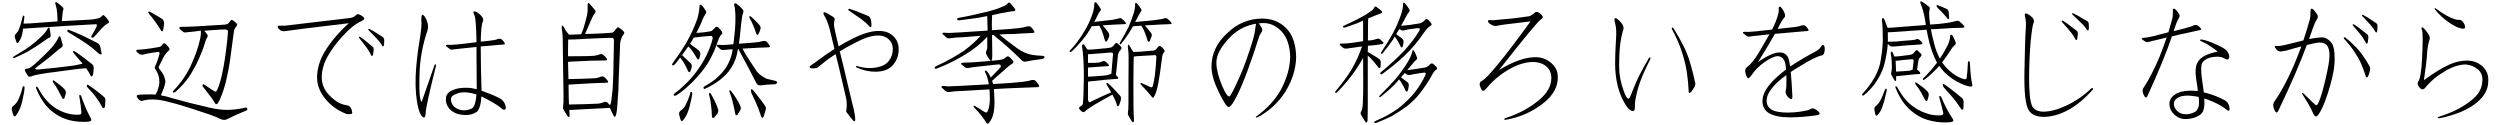
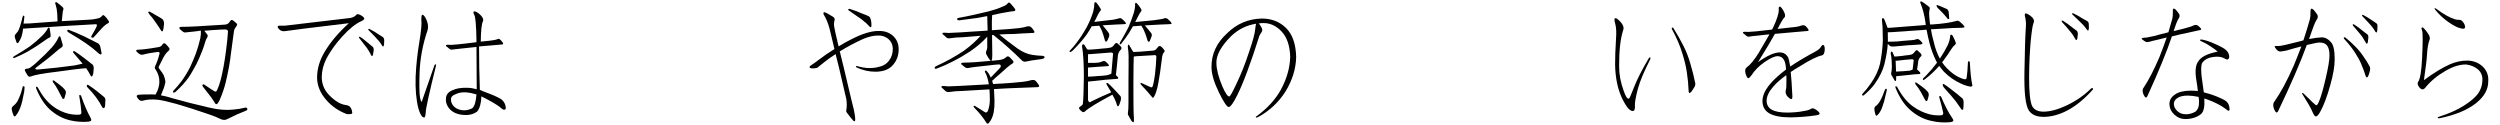
<svg xmlns="http://www.w3.org/2000/svg" enable-background="new 0 0 320 16" height="16" viewBox="0 0 320 16" width="320">
  <g enable-background="new">
    <path d="m3.148 11.205c-.011.365-.071.753-.182 1.162-.066.398-.15.753-.25 1.062-.177.564-.403 1.019-.68 1.361-.133.166-.238.149-.316-.05-.1-.232-.171-.471-.215-.714-.033-.177.021-.326.166-.448.266-.199.47-.438.613-.714.232-.465.41-.936.531-1.411.033-.11.062-.222.084-.332.011-.066.055-.094.133-.083.077 0 .115.056.115.166zm2.973-7.587c.033-.066.077-.1.133-.1.033 0 .066.039.1.116.066.332.11.647.133.946 0 .11-.051.188-.15.232-.11.033-.326.166-.646.398-.631.465-1.356.936-2.176 1.411-.509.276-1.078.548-1.709.813-.066.011-.111-.011-.133-.066-.012-.033.021-.083.1-.149.797-.465 1.477-.891 2.041-1.278.576-.432 1.096-.88 1.561-1.345.365-.365.615-.691.748-.979zm-1.66-.05c-.643.033-1.146.066-1.512.1-.011.199-.044.415-.1.647-.044.243-.121.476-.232.697-.1.166-.182.31-.248.432-.1.11-.188.094-.266-.05-.078-.21-.145-.409-.199-.598-.033-.177-.012-.31.066-.398.1-.1.204-.222.314-.365.1-.166.199-.409.299-.73.066-.232.139-.481.217-.747.011-.1.033-.21.066-.332.011-.044.033-.094.066-.149.066-.1.127-.105.182-.017v.166c-.011.133-.044.398-.1.797.498 0 1.029-.027 1.594-.083.908-.066 1.826-.133 2.756-.199-.011-.332-.021-.625-.033-.88 0-.1-.005-.177-.016-.232-.033-.365-.084-.653-.15-.863-.044-.133-.077-.249-.1-.349 0-.044.018-.089.051-.133.033-.033.1-.017.199.05.276.21.509.404.697.581.11.1.139.222.082.365-.011.033-.027.077-.049.133 0 .077-.012.177-.033.299-.033.299-.066.631-.1.996 1.14-.066 2.285-.127 3.436-.183.398-.011.792-.066 1.18-.166.199-.033.376-.139.531-.315.077-.133.177-.144.299-.033.199.166.376.382.531.647.1.144.082.249-.051.315-.266.133-.553.371-.863.714-.332.365-.631.697-.896.996-.1.133-.21.177-.332.133-.1-.066-.094-.172.018-.315.266-.432.47-.808.613-1.129.033-.1.033-.177 0-.232-.033-.045-.1-.056-.199-.033-2.49.133-5.063.288-7.719.465zm5.129 4.798c.344-.066.67-.139.98-.216-.066-.1-.139-.188-.217-.266-.299-.365-.619-.741-.963-1.129l-.033-.1c-.011-.077.028-.116.117-.116.033 0 .055.006.066.017.266.166.531.349.797.548.232.166.48.354.746.564.299.232.554.432.764.598.1.11.15.266.15.465 0 .133-.018.332-.051.598-.011.133-.044.249-.1.349-.077.166-.171.149-.281-.05-.166-.332-.344-.631-.531-.896-.631.033-1.921.188-3.869.465-1.693.199-2.771.398-3.236.598-.166.044-.283.017-.35-.083-.199-.299-.326-.515-.381-.647-.066-.133-.006-.222.182-.266.232-.011.421-.077.564-.199.244-.166.498-.376.764-.631.775-.697 1.417-1.328 1.926-1.893.398-.465.676-.88.83-1.245.033-.11.089-.177.166-.199.045 0 .084.044.117.133.066.199.16.521.281.963.033.133-.021.249-.166.349-.177.11-.432.31-.764.598-.476.432-1.316 1.102-2.523 2.009-.044.033-.061.077-.049.133.044.066.144.094.299.083 1.561-.133 3.148-.31 4.764-.531zm-4.963 2.938c-.033-.1-.028-.172.016-.216.066 0 .133.039.199.116.564 1.062 1.207 1.859 1.926 2.391.609.465 1.279.786 2.01.963.476.11.935.149 1.377.116.078 0 .145-.027.199-.083.045-.033.066-.105.066-.216-.033-.498-.121-1.173-.266-2.025-.033-.1-.011-.166.066-.199.066 0 .122.044.166.133.41 1.162.792 2.053 1.146 2.673.133.232.177.388.133.465-.033.066-.139.116-.316.149-.797.066-1.561.017-2.291-.149-.974-.21-1.875-.687-2.705-1.428-.697-.664-1.273-1.561-1.727-2.689zm2.273-.996c.232.166.493.359.781.581.266.21.47.404.613.581.111.133.155.288.133.465-.066.232-.127.442-.182.631-.012.044-.056.077-.133.1-.033 0-.072-.022-.117-.066-.011-.033-.038-.083-.082-.149-.166-.332-.332-.647-.498-.946-.178-.343-.383-.664-.615-.963-.011-.033-.027-.072-.049-.116-.012-.066-.006-.11.016-.133.033-.011.078-.006.133.017zm1.893-6.491c.543.199 1.174.465 1.893.797l1.793.896c.178.077.299.243.365.498.033.199.084.448.15.747.033.21-.051.266-.25.166-.077-.044-.21-.155-.398-.332-.332-.299-.779-.647-1.344-1.046-.531-.365-1.229-.803-2.092-1.312-.1-.044-.188-.11-.266-.199-.045-.044-.051-.105-.018-.183.033-.044.089-.056.166-.033zm2.557 7.089c.398.266.753.521 1.062.764.398.31.703.559.914.747.11.11.166.238.166.382 0 .177-.012.371-.033.581 0 .177-.022.299-.066.365-.066.144-.172.133-.316-.033-.199-.398-.465-.824-.797-1.278-.299-.398-.652-.808-1.062-1.229-.066-.066-.104-.127-.115-.183 0-.077.021-.133.066-.166.044-.011.105.006.182.05z" />
    <path d="m20.298 6.026c.232-.033.398-.144.498-.332.1-.177.232-.205.398-.083.166.166.32.343.465.531.077.133.049.255-.084.365-.31.243-.603.675-.879 1.295-.1.199-.217.426-.35.681-.066.1-.049.21.051.332.276.343.465.62.564.83.11.276.182.542.215.797-.033.232-.1.504-.199.813-.1.232-.227.548-.381.946.409.066.891.188 1.443.365 1.439.409 3.027.813 4.766 1.212 1.129.266 2.146.349 3.055.249.542-.044 1.045-.127 1.51-.249.133-.033.228.006.283.116.033.11-.006.193-.117.249-.774.299-1.576.658-2.406 1.079-.277.177-.598.172-.963-.017-.332-.166-.753-.338-1.262-.515-1.627-.564-3.077-1.029-4.35-1.395-1.074-.299-1.865-.476-2.375-.531-.741-.066-1.344-.033-1.809.1-.199.077-.383.056-.549-.066-.166-.166-.271-.31-.314-.432-.033-.11.027-.188.182-.232.244-.033.803-.05 1.678-.05.144 0 .326.006.547.017l.232-.465c.178-.465.261-.863.25-1.195.011-.509-.145-1.019-.465-1.527-.111-.11-.145-.238-.1-.382.232-.476.42-1.002.564-1.577.077-.199.021-.305-.166-.315-.797.1-1.434.216-1.91.349-.144.033-.281.022-.414-.033-.199-.133-.344-.255-.432-.365-.045-.066-.056-.116-.033-.149.033-.044.104-.072.215-.083.498 0 1.379-.11 2.641-.332zm-1.047-4.482c.199.1.394.21.582.332.365.199.675.382.93.548.166.144.243.354.232.631-.033.432-.078.714-.133.847-.045.133-.117.149-.217.05-.011-.033-.055-.105-.133-.216-.166-.266-.343-.531-.531-.797-.144-.21-.326-.459-.547-.747-.166-.166-.305-.338-.416-.515-.066-.1-.049-.166.051-.199.044 0.0.104.022.182.066zm9.68 4.947c.133-1.029.215-1.832.248-2.407.033-.166-.061-.271-.281-.315-.133 0-.332.006-.598.017-.676.033-1.39.083-2.143.149.166.199.305.382.416.548.033.077.021.172-.033.282-.1.133-.194.343-.283.631-.177.631-.432 1.317-.764 2.059-.199.476-.476 1.013-.83 1.61-.299.564-.702 1.135-1.211 1.71-.299.332-.631.664-.996.996-.045.033-.1.061-.166.083-.1.011-.15-.027-.15-.116 0-.033.022-.077.066-.133.377-.398.72-.803 1.029-1.212.41-.564.775-1.162 1.096-1.793.277-.598.521-1.173.73-1.727.244-.675.438-1.339.582-1.992.066-.332.088-.653.066-.963-.211.033-.443.066-.697.1-.432.033-.809.072-1.129.116-.166.044-.311.027-.432-.05-.178-.133-.321-.255-.432-.365-.045-.066-.066-.127-.066-.183.011-.044.077-.077.199-.1.598 0 1.289-.022 2.074-.066 1.162-.066 2.33-.139 3.504-.216.266-.011.459-.094.58-.249.066-.077.133-.166.199-.266s.178-.105.332-.017c.111.077.261.205.449.382.1.1.071.243-.084.432-.166.199-.26.438-.281.714-.133.963-.261 1.909-.383 2.839-.1.963-.32 2.164-.664 3.603-.177.708-.426 1.434-.746 2.175-.1.21-.194.371-.283.481-.066.066-.133.094-.199.083-.033 0-.077-.044-.133-.133-.243-.432-.746-1.118-1.51-2.059-.1-.11-.122-.21-.066-.299.044-.066.127-.061.248.017.631.432 1.062.714 1.295.847.033.011.078.017.133.017.066-.011.128-.083.184-.216.133-.266.276-.675.432-1.229.266-.996.498-2.258.697-3.785z" />
    <path d="m36.468 3.287 8.168-.963c.442-.033.769-.177.979-.432.066-.077.178-.094.332-.05.344.133.57.299.682.498.043.1-.078.222-.365.365-.73.31-1.556.974-2.475 1.992-.797.874-1.455 1.787-1.975 2.739-.41.797-.62 1.604-.631 2.424 0 .896.32 1.671.963 2.324.741.764 1.455 1.185 2.141 1.262.365.033.609.238.73.614.078.266.09.426.033.481-.077.066-.293.089-.646.066-1.062-.398-1.943-1.002-2.641-1.81-.764-.874-1.156-1.815-1.178-2.822 0-1.162.326-2.28.979-3.354.73-1.229 1.76-2.446 3.088-3.652-5.08.608-7.747.94-8.002.996-.376.077-.664.022-.863-.166-.144-.133-.227-.243-.248-.332 0-.11.066-.172.199-.183h.73zm9.611 1.428c.199.11.394.249.582.415.166.133.343.276.531.432.21.166.387.315.531.448.077.077.115.193.115.349 0 .1-.021.255-.066.465 0 .1-.021.188-.066.266-.066.133-.138.116-.215-.05-.111-.232-.238-.459-.383-.681-.1-.166-.254-.376-.465-.631-.199-.276-.42-.564-.664-.863-.011-.011-.021-.039-.033-.083 0-.066.033-.094.1-.083.012 0.0.023.006.033.017zm1.195-1.013c.199.1.404.21.615.332.166.1.354.222.564.365.232.133.426.255.58.365.078.077.128.193.15.349 0 .1-.006.255-.018.465 0 .11-.016.205-.049.282-.045.133-.117.122-.217-.033-.133-.232-.281-.442-.447-.631-.133-.144-.305-.332-.516-.564-.232-.243-.486-.504-.764-.78l-.033-.066c-.011-.066.018-.1.084-.1.011 0.0.027.006.049.017z" />
-     <path d="m53.933 2.573c-.012-.465.038-.691.148-.681.133.011.288.193.465.548.232.498.299.957.199 1.378-.642 1.859-.99 3.735-1.045 5.628-.045 1.561-.022 2.579.066 3.055.066.343.138.521.215.531.012 0 .549-1.544 1.611-4.632.033-.1.088-.155.166-.166.066 0 .082.061.049.183-.874 3.52-1.311 5.506-1.311 5.96-.033.432-.1.653-.199.664-.266 0-.51-.371-.73-1.112-.299-1.14-.421-2.523-.365-4.15.066-1.461.227-2.944.48-4.449.232-1.405.316-2.324.25-2.756zm7.703 8.965v.083c.133.033.287.089.465.166.841.299 1.51.592 2.008.88.311.21.51.509.598.896.066.266.039.421-.082.465-.111.044-.25 0-.416-.133-.266-.266-.879-.658-1.842-1.179-.266-.133-.516-.26-.748-.382-.033.907-.215 1.555-.547 1.942-.531.398-1.218.531-2.059.398-.676-.1-1.201-.388-1.578-.863-.299-.409-.414-.847-.348-1.312s.37-.791.912-.979c.432-.21 1.047-.305 1.844-.282.332 0 .725.061 1.178.183v-.033c0-1.693-.011-3.486-.033-5.379-.564.066-1.244.139-2.041.216-.377.033-.715.072-1.014.116-.166.033-.299.006-.398-.083-.144-.133-.281-.243-.414-.332-.045-.044-.056-.089-.033-.133.033-.033.088-.056.166-.066.133 0 .31.006.531.017.542-.033 1.123-.089 1.742-.166.465-.044.875-.094 1.229-.149.066 0 .145-.011.232-.033v-.232c-.033-1.926-.127-3.011-.281-3.254-.133-.266-.145-.415-.033-.448.166-.033.409.089.73.365.376.343.514.642.414.896-.166.299-.26 1.168-.281 2.606.808-.077 1.344-.139 1.609-.183.232-.033.454-.094.664-.183h.217c.077 0 .16.044.248.133.1.1.205.227.316.382.033.077.038.133.016.166-.033.033-.082.05-.148.05-.531.044-1.035.089-1.512.133-.476.033-.945.072-1.41.116v.216c0 1.571.033 3.364.1 5.379zm-.648.548c-.465-.144-.901-.232-1.311-.266-.531-.033-.98.044-1.346.232-.365.133-.564.315-.598.548-.044.31.045.614.266.913.244.299.598.492 1.062.581.465.077.925 0 1.379-.232.299-.243.48-.836.547-1.776z" />
-     <path d="m79.201 9.877c-.012 1.195-.062 2.225-.15 3.088-.033.631-.071 1.079-.115 1.345-.033.232-.084.421-.15.564-.033.044-.066.072-.1.083-.033 0-.077-.039-.133-.116-.177-.343-.337-.687-.48-1.029-.697.033-1.379.066-2.043.1-.896.044-1.814.094-2.756.149-.144 0-.276.006-.398.017.012.266.022.509.033.73-.011.232-.115.232-.314 0-.178-.299-.332-.559-.465-.78-.066-.1-.084-.232-.051-.398.045-.276.062-.791.051-1.544-.012-1.173-.028-2.252-.051-3.237 0-.808-.011-1.594-.033-2.357 0-.531-.005-1.052-.016-1.561 0-.343-.045-.797-.133-1.361 0-.066.005-.149.016-.249.012-.077.066-.072.166.017.1.133.217.332.35.598.1.144.204.271.314.382.012 0 .033.039.066.116h.35c.398-.011.808-.027 1.229-.05.077-.199.177-.454.299-.764.199-.631.354-1.206.465-1.727.066-.343.088-.697.066-1.062v-.282c.033-.166.104-.205.215-.116.1.1.344.388.73.863.078.1.09.205.033.315-.166.199-.314.454-.447.764-.365.841-.653 1.5-.863 1.976.708-.012 1.438-.039 2.191-.083.199 0 .603-.027 1.211-.083.145 0 .271-.083.383-.249.1-.133.193-.249.281-.349.078-.1.184-.11.316-.033.266.177.453.338.564.481.1.1.1.21 0 .332-.244.332-.394.72-.449 1.162-.044.963-.105 2.413-.182 4.35zm-5.578-4.831c-.365 0-.664.006-.896.017-.012.476-.018.902-.018 1.278v.863c.432 0 1.085-.006 1.959-.017.477 0 .952-.017 1.428-.05.266-.044.504-.11.715-.199.133-.044.271-.017.414.083.166.144.311.299.432.465.1.144.066.227-.1.249-.664 0-1.295.011-1.893.033-.83.033-1.671.072-2.523.116-.166 0-.31.011-.432.033 0 .465.012.913.033 1.345 0 .276.006.564.018.863.432 0 1.101-.017 2.008-.05.498-.011.985-.033 1.461-.066.266-.044.498-.11.697-.199.145-.066.289-.044.432.066.166.144.311.299.432.465.1.144.066.227-.1.249-.664.011-1.3.033-1.908.066-.83.044-1.683.094-2.557.149-.166 0-.316.011-.449.033.012 1.195.028 2.042.051 2.54.476 0 1.206-.017 2.191-.05.531-.011 1.067-.033 1.609-.066.266-.044.498-.11.697-.199.145-.066.289-.044.432.066.1.1.205.21.316.332 0-.011.011-.027.033-.05.066-.1.115-.276.148-.531.045-.299.1-.791.166-1.478.033-.797.062-1.417.084-1.859.033-1.361.061-2.806.082-4.333.012-.21-.061-.332-.215-.365h-.416c-1.405.044-2.85.11-4.332.199z" />
-     <path d="m89.244 2.423c.166-.531.266-1.09.299-1.677 0-.133.062-.177.184-.133.066.033.133.089.199.166.166.21.32.438.465.681.033.066.021.149-.033.249-.178.266-.321.525-.432.78-.178.509-.443 1.085-.797 1.727.664-.033 1.277-.105 1.842-.216.133-.033.288-.155.465-.365.166-.232.338-.271.516-.116.199.199.343.365.432.498.1.166.094.293-.018.382-.166.133-.326.421-.48.863-.266.841-.631 1.677-1.096 2.507-.365.642-.858 1.312-1.479 2.009-.432.498-.896.963-1.395 1.395-.432.398-.885.741-1.361 1.029-.133.077-.232.083-.299.017-.066-.1-.033-.188.1-.266.465-.343.875-.691 1.229-1.046.609-.564 1.162-1.189 1.66-1.876.465-.631.869-1.301 1.213-2.009.365-.764.619-1.461.764-2.092 0-.11-.022-.205-.066-.282-.045-.044-.128-.061-.25-.05-.94.077-1.643.149-2.107.216-.066.133-.145.271-.232.415-.066.1-.145.222-.232.365.133.133.293.266.48.398.277.177.487.332.631.465.111.1.178.227.199.382 0 .133-.038.332-.115.598-.033.1-.089.16-.166.183-.045 0-.095-.044-.15-.133-.199-.376-.437-.747-.713-1.112-.133-.166-.266-.31-.398-.432-.232.332-.498.703-.797 1.112.144.144.31.305.498.481.266.232.465.415.598.548.1.11.148.243.148.398 0 .133-.055.332-.166.598-.033.1-.088.155-.166.166-.044 0-.094-.05-.148-.149-.166-.409-.377-.813-.631-1.212-.133-.199-.261-.371-.383-.515-.177.232-.365.481-.564.747-.133.144-.232.227-.299.249-.1.033-.154-.006-.166-.116 0-.033.028-.089.084-.166.631-.863 1.2-1.716 1.709-2.557.609-1.073 1.085-2.108 1.428-3.105zm-.631 9.513c-.033.365-.104.741-.215 1.129-.078.398-.166.741-.266 1.029-.178.531-.41.963-.697 1.295-.133.166-.238.149-.316-.05-.077-.232-.144-.476-.199-.73-.011-.166.051-.31.184-.432.266-.177.47-.398.613-.664.232-.442.421-.886.564-1.328.033-.11.062-.222.084-.332.011-.066.055-.094.133-.083.077-0.0.115.056.115.166zm5.363-11.289c-.012-.066.005-.133.049-.199.066-.044.145-.039.232.017.299.21.564.454.797.73.111.133.133.282.066.448-.11.243-.221.979-.332 2.208-.044.575-.115 1.156-.215 1.743.166 0 .332-.011.498-.033 1.096-.077 1.781-.139 2.059-.183.199-.033.393-.077.58-.133h.232c.078.011.166.066.266.166.078.1.178.238.299.415.045.077.051.139.018.183-.045.033-.095.05-.15.05-.465.011-.907.027-1.328.05l-1.727.1h-.281c.166.343.42.78.764 1.312.432.664.791 1.212 1.078 1.644.398.432.83.741 1.295.93.232.066.516.133.848.199.11.011.227.05.348.116.145.077.145.177 0 .299-.066.066-.154.094-.266.083-.675.011-1.233.056-1.676.133-.277.044-.482-.05-.615-.282-.598-1.195-1.372-2.662-2.324-4.399l-.033.017c-.033.199-.071.404-.115.614-.166.797-.526 1.555-1.08 2.274-.498.608-1.106 1.135-1.826 1.577-.432.266-.835.481-1.211.647-.078.033-.139-.006-.184-.116-.011-.066.022-.127.1-.183.543-.31.996-.604 1.361-.88.609-.509 1.096-1.04 1.461-1.594.344-.564.593-1.179.748-1.843.011-.144.033-.293.066-.448-.078 0-.161.006-.25.017-.332.012-.625.039-.879.083-.178.011-.321-.022-.432-.1-.166-.144-.311-.276-.432-.398-.045-.044-.056-.089-.033-.133.033-.033.1-.05.199-.05.133 0 .314.011.547.033.432-.011.892-.044 1.379-.1.066-.564.133-1.168.199-1.81.11-1.494.077-2.562-.1-3.204zm-3.006 11.322c.178.299.365.653.564 1.062.178.376.305.703.383.979.044.166.016.338-.084.515-.144.199-.287.376-.432.531-.033.033-.088.044-.166.033-.044 0-.072-.033-.082-.1 0-.044-.012-.105-.033-.183-.012-.465-.045-.896-.1-1.295-.045-.476-.128-.93-.25-1.361 0-.033-.005-.083-.016-.149.011-.066.038-.105.082-.116.045 0 .089.027.133.083zm2.59-.349c.232.299.471.642.715 1.029.232.365.398.681.498.946.077.166.071.338-.018.515-.133.21-.254.404-.365.581-.033.033-.088.056-.166.066-.033 0-.061-.033-.082-.1-.012-.044-.028-.105-.051-.183-.077-.465-.171-.902-.281-1.312-.1-.465-.238-.913-.416-1.345-.011-.033-.021-.077-.033-.133 0-.066.022-.11.066-.133.045 0 .089.022.133.066zm2.523-9.529c.199.166.421.371.664.614.232.21.404.404.516.581.1.133.121.293.066.481-.078.232-.161.432-.25.598-.011.044-.055.077-.133.1-.033 0-.071-.027-.115-.083 0-.033-.022-.089-.066-.166-.1-.332-.217-.647-.35-.946-.133-.332-.287-.653-.465-.963-.011-.033-.021-.072-.033-.116 0-.066.012-.11.033-.133.033-0.0.078.011.133.033zm.283 9.43c.133.133.314.354.547.664.432.542.786 1.019 1.062 1.428.066.133.078.282.033.448-.133.465-.237.786-.314.963-.033.066-.089.077-.166.033-.033-.033-.062-.072-.084-.116-.033-.066-.066-.155-.1-.266-.133-.465-.337-.996-.613-1.594-.211-.465-.394-.853-.549-1.162-.044-.133-.066-.26-.066-.382.033-.166.117-.172.25-.017z" />
+     <path d="m53.933 2.573c-.012-.465.038-.691.148-.681.133.011.288.193.465.548.232.498.299.957.199 1.378-.642 1.859-.99 3.735-1.045 5.628-.045 1.561-.022 2.579.066 3.055.066.343.138.521.215.531.012 0 .549-1.544 1.611-4.632.033-.1.088-.155.166-.166.066 0 .082.061.049.183-.874 3.52-1.311 5.506-1.311 5.96-.033.432-.1.653-.199.664-.266 0-.51-.371-.73-1.112-.299-1.14-.421-2.523-.365-4.15.066-1.461.227-2.944.48-4.449.232-1.405.316-2.324.25-2.756zm7.703 8.965v.083c.133.033.287.089.465.166.841.299 1.51.592 2.008.88.311.21.51.509.598.896.066.266.039.421-.082.465-.111.044-.25 0-.416-.133-.266-.266-.879-.658-1.842-1.179-.266-.133-.516-.26-.748-.382-.033.907-.215 1.555-.547 1.942-.531.398-1.218.531-2.059.398-.676-.1-1.201-.388-1.578-.863-.299-.409-.414-.847-.348-1.312s.37-.791.912-.979c.432-.21 1.047-.305 1.844-.282.332 0 .725.061 1.178.183v-.033c0-1.693-.011-3.486-.033-5.379-.564.066-1.244.139-2.041.216-.377.033-.715.072-1.014.116-.166.033-.299.006-.398-.083-.144-.133-.281-.243-.414-.332-.045-.044-.056-.089-.033-.133.033-.033.088-.056.166-.066.133 0 .31.006.531.017.542-.033 1.123-.089 1.742-.166.465-.044.875-.094 1.229-.149.066 0 .145-.011.232-.033v-.232c-.033-1.926-.127-3.011-.281-3.254-.133-.266-.145-.415-.033-.448.166-.033.409.089.73.365.376.343.514.642.414.896-.166.299-.26 1.168-.281 2.606.808-.077 1.344-.139 1.609-.183.232-.033.454-.094.664-.183c.077 0 .16.044.248.133.1.1.205.227.316.382.033.077.038.133.016.166-.033.033-.082.05-.148.05-.531.044-1.035.089-1.512.133-.476.033-.945.072-1.41.116v.216c0 1.571.033 3.364.1 5.379zm-.648.548c-.465-.144-.901-.232-1.311-.266-.531-.033-.98.044-1.346.232-.365.133-.564.315-.598.548-.044.31.045.614.266.913.244.299.598.492 1.062.581.465.077.925 0 1.379-.232.299-.243.48-.836.547-1.776z" />
    <path d="m109 12.866c.244.919.383 1.533.416 1.843.044.288.061.487.049.598 0 .122-.021.188-.066.199-.055.033-.115.011-.182-.066-.288-.321-.554-.653-.797-.996-.1-.089-.128-.222-.084-.398.066-.376.066-.819 0-1.328-.077-.343-.387-1.677-.93-4.001l-.447-1.793c-.587.376-1.068.72-1.445 1.029-.376.288-.619.481-.73.581-.088.133-.304.205-.646.216-.288.011-.454-.022-.498-.1-.056-.089.021-.199.232-.332.266-.166.553-.371.863-.614.675-.521 1.366-.996 2.074-1.428-.276-1.162-.48-2.015-.613-2.557-.199-.741-.438-1.334-.715-1.776-.1-.177-.11-.299-.033-.365.066-.033.205.006.416.116.243.133.503.288.779.465.166.122.228.255.184.398-.089.321-.1.637-.033.946 0 .1.182.913.547 2.44.543-.343 1.096-.653 1.66-.93 1.428-.73 2.607-1.079 3.537-1.046.719-.011 1.316.205 1.793.647.453.432.686.969.697 1.61.021.808-.217 1.5-.715 2.075-.476.575-1.211.869-2.207.88-.819.011-1.633-.166-2.441-.531-.077-.056-.11-.105-.1-.149.022-.056.084-.066.184-.033.885.266 1.727.315 2.523.149.708-.133 1.217-.421 1.527-.863.332-.432.492-.952.48-1.561-.021-.509-.221-.919-.598-1.229-.376-.288-.785-.426-1.229-.415-.598-.011-1.262.139-1.992.448-.996.454-1.964.969-2.904 1.544-.033.011-.056.022-.066.033.154.631.332 1.351.531 2.158.376 1.583.702 2.961.979 4.134zm-.266-11.737c.277.089.554.183.83.282.266.11.537.221.814.332.332.122.603.232.812.332.122.077.205.205.25.382.055.133.088.315.1.548.011.155.011.271 0 .349-.033.177-.122.183-.266.017-.232-.266-.471-.487-.715-.664-.188-.177-.447-.371-.779-.581-.377-.255-.753-.515-1.129-.78l-.066-.066c-.023-.089.005-.133.082-.133.033-.011.056-.017.066-.017z" />
    <path d="m119.89 8.782c-.044.011-.1.017-.166.017s-.094-.044-.082-.133c0-.066.038-.122.115-.166 1.373-.631 2.574-1.295 3.604-1.992.841-.608 1.561-1.251 2.158-1.926-.676.044-1.439.105-2.291.183-.631.011-1.174.056-1.627.133-.199.033-.354 0-.465-.1-.166-.166-.321-.305-.465-.415-.045-.044-.056-.094-.033-.149.033-.033.1-.05.199-.05.166 0 .365.011.598.033.907-.033 1.875-.089 2.904-.166.797-.045 1.489-.089 2.076-.133-.012-.398-.022-.813-.033-1.245 0-.232-.006-.438-.018-.614-.365.066-.774.144-1.229.232-1.029.144-1.814.249-2.357.315-.066 0-.127-.011-.182-.033-.1-.066-.117-.139-.051-.216.033-.033.105-.061.217-.083.575-.1 1.184-.222 1.826-.365.598-.133 1.244-.282 1.941-.448.676-.177 1.262-.376 1.76-.598.311-.1.56-.26.748-.481.066-.077.148-.077.248 0 .344.376.56.637.648.78.066.144.016.232-.15.266-.232.011-.509.05-.83.116-.509.077-1.162.21-1.959.398-.011.199-.021.465-.033.797v1.129c1.793-.11 2.939-.199 3.438-.266.398-.044.769-.122 1.111-.232h.266c.078.011.166.066.266.166s.211.249.332.448c.045.077.051.139.018.183-.045.033-.1.05-.166.05-.863.033-1.683.077-2.457.133-.631 0-1.251.022-1.859.066.697.575 1.466 1.168 2.307 1.776.664.465 1.301.741 1.91.83.398.066.808.105 1.229.116.11 0 .205.022.281.066.1.066.095.155-.016.266-.066.033-.145.061-.232.083-1.062.133-1.76.243-2.092.332-.199.044-.383-.022-.549-.199-.996-1.007-2.191-2.075-3.586-3.204-.066 0-.133.006-.199.017 0 .011.006.033.018.066 0 .896.011 1.704.033 2.424 0 .365-.022.604-.066.714-.012.011-.028.033-.051.066.199 0 .41-.017.631-.05.199-.011.41-.039.631-.083.199-.033.371-.11.516-.232.066-.066.138-.122.215-.166.1-.044.211-.022.332.066.178.177.327.338.449.481.1.133.071.249-.084.349-.332.199-.852.631-1.561 1.295-.432.365-.774.67-1.029.913.033.133.072.271.117.415 1.959-.11 3.215-.205 3.768-.282.432-.044.83-.122 1.195-.232h.266c.1.011.194.072.283.183.1.11.215.266.348.465.045.1.051.166.018.199-.045.033-.105.056-.184.066-.907.033-1.775.066-2.605.1-.996.033-1.987.083-2.973.149.033.498.056.996.066 1.494.012.509-.021.996-.1 1.461-.11.564-.31 1.013-.598 1.345-.077.144-.182.16-.314.05-.377-.631-.908-1.295-1.594-1.992-.066-.066-.089-.133-.066-.199.033-.044.094-.044.182 0 .531.343.936.598 1.213.764.166.133.31.089.432-.133.166-.465.248-.936.248-1.411 0-.465-.016-.913-.049-1.345-.941.044-2.076.11-3.404.199-.664.011-1.239.056-1.727.133-.199.033-.365-.006-.498-.116-.166-.166-.32-.31-.465-.432-.066-.066-.077-.122-.033-.166.033-.033.1-.05.199-.05.166 0 .377.017.631.05.963-.033 1.992-.083 3.088-.149.809-.044 1.517-.083 2.125-.116v-.033c-.1-.631-.26-1.14-.48-1.527-.045-.066-.039-.127.016-.183.033-.044.095-.033.184.033.199.21.359.454.48.73.012.033.028.072.051.116.398-.398.791-.808 1.178-1.229.1-.11.128-.227.084-.349-.033-.077-.117-.11-.25-.1-.266.011-.613.044-1.045.1-1.627.166-2.562.282-2.807.349-.166.033-.314.006-.447-.083-.166-.133-.316-.255-.449-.365-.044-.033-.061-.077-.049-.133.033-.066.148-.1.348-.1.908-.011 2.059-.089 3.453-.232-.033 0-.082-.044-.148-.133-.133-.177-.277-.409-.432-.697-.066-.133-.066-.282 0-.448.066-.1.104-.243.115-.432v-1.378c-.608.675-1.355 1.312-2.24 1.909-1.361.896-2.773 1.621-4.234 2.175z" />
    <path d="m139.115 3.453c.365-.708.637-1.361.814-1.959.1-.365.148-.725.148-1.079 0-.066.039-.11.117-.133.066 0 .121.027.166.083.199.243.37.492.514.747.066.1.056.193-.033.282-.11.11-.243.332-.398.664-.1.232-.227.481-.381.747.664-.066 1.322-.144 1.975-.232.211-.011.443-.044.697-.1.178-.033.338-.072.482-.116.144-.066.276-.044.398.066.232.199.376.343.432.432.133.166.088.243-.133.232-.033 0-.111.006-.232.017-.166 0-.427.011-.781.033-.598.033-1.184.066-1.76.1.066.066.145.16.232.282.199.232.383.471.549.714.077.133.088.293.033.481-.111.276-.194.454-.25.531-.1.144-.193.116-.281-.083-.1-.398-.228-.803-.383-1.212-.1-.232-.21-.454-.332-.664-.266.011-.525.033-.779.066h-.184c-.177.332-.393.687-.646 1.062-.432.598-.98 1.234-1.645 1.909-.133.144-.248.243-.348.299-.066.033-.122.044-.166.033-.033 0-.045-.033-.033-.1.011-.044.061-.11.148-.199.199-.199.432-.471.697-.813.531-.697.985-1.395 1.361-2.092zm-.613 2.49c-.012-.133.021-.222.1-.266.077-.033.154.006.232.116.066.1.133.21.199.332.044.1.115.177.215.232.133 0 .271-.006.416-.017.542-.033 1.045-.077 1.51-.133.311-.011.637-.05.98-.116.133-.033.248-.105.348-.216.045-.066.111-.149.199-.249.1-.133.205-.16.316-.083.166.133.32.276.465.432.1.133.094.26-.018.382-.199.199-.32.426-.365.681-.1 1.096-.188 1.953-.266 2.573.078.066.161.149.25.249.1.133.071.21-.084.232-.509.033-1.007.072-1.494.116-.664.066-1.333.139-2.008.216-.078 0-.155.006-.232.017v2.291c.011.166.066.276.166.332.077.044.166.017.266-.083.83-.409 1.676-.797 2.539-1.162-.166-.31-.365-.653-.598-1.029 0-.011-.005-.039-.016-.083 0-.077.044-.105.133-.083.011 0 .027.006.049.017.199.166.388.343.564.531.166.166.338.349.516.548.199.21.376.404.531.581.066.1.088.238.066.415-.012.11-.062.282-.15.515-.033.11-.077.21-.133.299-.1.133-.177.1-.232-.1-.077-.276-.182-.548-.314-.813-.066-.144-.155-.31-.266-.498-1.893 1.007-3.055 1.716-3.486 2.125-.133.133-.266.149-.398.05-.111-.077-.222-.183-.332-.315-.1-.133-.062-.249.115-.349.166-.1.271-.205.316-.315.066-.465.11-1.61.133-3.437-0-1.737-.078-3.049-.232-3.935zm1.145.979c-.133 0-.26.006-.381.017v1.112h.713c.199 0 .398-.011.598-.033.232-.044.427-.105.582-.183.11-.044.232-.027.365.05.133.11.254.238.365.382.1.11.071.177-.084.199-.343.011-.68.033-1.012.066-.432.033-.881.066-1.346.1-.066 0-.127.006-.182.017v1.162c.299 0 .741-.027 1.328-.083.365-.011.73-.044 1.096-.1.199-.044.387-.11.564-.199.033-.465.104-1.301.215-2.507.012-.133-.088-.199-.299-.199-.797.066-1.638.133-2.523.199zm8.053-4.333c.232-.033.498-.072.797-.116.21-.033.398-.077.564-.133.144-.044.276-.017.398.083.232.199.376.343.432.432.133.166.088.243-.133.232-.045 0-.133.006-.266.017-.199 0-.498.011-.896.033-.697.033-1.384.072-2.059.116.066.066.144.155.232.266.199.232.393.471.58.714.1.133.111.293.033.481-.1.276-.171.459-.215.548-.111.144-.205.116-.283-.083-.11-.398-.254-.808-.432-1.229-.11-.243-.232-.465-.365-.664-.299.011-.592.033-.879.066h-.184c-.144.266-.31.548-.498.847-.299.465-.646.946-1.045 1.444-.045.044-.095.05-.15.017-.033-.033-.027-.1.018-.199.432-.73.797-1.389 1.096-1.976.266-.631.492-1.239.68-1.826.133-.465.188-.847.166-1.146 0-.066.022-.116.066-.149.033-.011.084.006.15.05.232.243.42.498.564.764.066.1.061.193-.018.282-.077.077-.199.282-.365.614-.11.232-.237.481-.381.747.797-.066 1.594-.144 2.391-.232zm.58 7.969c-.066.398-.166.808-.299 1.229-.1.299-.204.521-.314.664-.033.044-.066.066-.1.066s-.066-.027-.1-.083c-.41-.509-.853-1.007-1.328-1.494-.133-.133-.184-.232-.15-.299.033-.044.111-.033.232.033.477.232.825.393 1.047.481.066.033.133.033.199 0 .011 0 .033-.027.066-.083.033-.11.066-.232.1-.365.066-.299.133-.675.199-1.129.1-.874.16-1.649.182-2.324 0-.177-.138-.238-.414-.183-.564.033-1.135.066-1.711.1-.299.011-.553.033-.764.066-.011.432-.021.824-.033 1.179 0 .863-.005 1.677-.016 2.44 0 2.158.011 3.403.033 3.735.033.343.044.647.033.913-.012.199-.111.193-.299-.017-.166-.266-.305-.509-.416-.73-.066-.077-.082-.193-.049-.349.044-.232.066-.664.066-1.295v-2.706c0-.664.005-1.317.016-1.959v-1.312c0-.299-.033-.675-.1-1.129 0-.066.006-.144.018-.232.033-.077.082-.077.148 0 .1.133.211.321.332.564.066.1.139.205.217.315.199 0 .453-.011.764-.033.542-.033 1.09-.077 1.643-.133.266 0 .46-.094.582-.282.044-.066.11-.144.199-.232.1-.1.21-.11.332-.033.1.066.232.205.398.415.11.133.104.255-.018.365-.1.1-.171.271-.215.515-.199 1.604-.36 2.712-.482 3.32z" />
    <path d="m158.357 12.202c-.487.985-.848 1.483-1.08 1.494-.221.011-.636-.604-1.244-1.843-.631-1.284-.952-2.363-.963-3.237-.022-1.671.646-3.127 2.008-4.366 1.229-1.206 2.695-1.832 4.4-1.876 1.25-.011 2.291.388 3.121 1.195s1.267 2.048 1.311 3.719c-.033 1.505-.486 2.978-1.361 4.416-.874 1.384-2.047 2.479-3.52 3.287-.133.066-.221.077-.266.033-.044-.066-.033-.105.033-.116 1.417-1.019 2.479-2.181 3.188-3.486.742-1.395 1.129-2.778 1.162-4.15-.044-1.438-.42-2.529-1.129-3.271-.708-.73-1.499-1.079-2.373-1.046-.188 0-.365.017-.531.05.077.066.154.166.232.299.221.321.281.564.182.73-.11.166-.215.338-.314.515-1.129 3.563-2.081 6.115-2.855 7.653zm-.1-1.461c.598-1.239 1.134-2.59 1.609-4.051.487-1.417.753-2.391.797-2.922.033-.343.072-.587.117-.73-1.218.188-2.28.714-3.188 1.577-1.295 1.295-1.926 2.446-1.893 3.453.011.819.266 1.815.764 2.988.376.863.669 1.295.879 1.295.111 0.0.416-.537.914-1.61z" />
-     <path d="m175.074 13.779c0 .697-.011 1.251-.033 1.66 0 .1-.038.177-.115.232-.045.033-.095.011-.15-.066-.21-.31-.387-.598-.531-.863-.1-.166-.11-.315-.033-.448.133-.199.211-.575.232-1.129.033-.774.051-1.594.051-2.457 0-1.106-.006-2.208-.018-3.304-.564 1.029-1.211 1.986-1.941 2.872-.531.642-1.014 1.173-1.445 1.594-.044.044-.1.044-.166 0-.044-.044-.038-.105.018-.183.896-1.062 1.594-2.015 2.092-2.855.575-.996 1.007-1.959 1.295-2.889l-1.162.166c-.299.033-.537.066-.715.1-.243.033-.414.006-.514-.083-.166-.11-.294-.216-.383-.315-.133-.166-.088-.243.133-.232.498 0 .963-.033 1.395-.1.443-.066.786-.116 1.029-.149.1-.011.222-.033.365-.066v-2.158c0-.166-.005-.321-.016-.465-.232.11-.493.227-.781.349-.642.232-1.145.409-1.51.531-.045.011-.095.017-.15.017-.1-.033-.133-.094-.1-.183.012-.033.066-.066.166-.1.344-.166.709-.338 1.096-.515.365-.166.753-.365 1.162-.598.398-.21.742-.426 1.029-.647.266-.133.449-.321.549-.564.044-.1.121-.122.232-.066.376.266.613.454.713.564.078.11.056.199-.066.266-.199.066-.437.155-.713.266-.266.1-.587.232-.963.398 0 .177-.006.421-.018.73 0 .675-.005 1.372-.016 2.092.1 0 .215-.006.348-.017.332-.044.604-.11.814-.199.166-.044.304-.017.414.083.1.1.211.205.332.315.166.144.111.243-.166.299-.432.066-.935.127-1.51.183h-.232c0 .266-.006.537-.018.813.033 0 .078.022.133.066.133.066.277.155.432.266.311.166.609.354.896.564.133.1.199.249.199.448 0 .299-.011.492-.033.581-.044.177-.138.188-.281.033-.277-.376-.593-.753-.947-1.129-.133-.133-.266-.26-.398-.382v6.674zm3.951.066c.863-.697 1.561-1.384 2.092-2.059.564-.73 1.014-1.467 1.346-2.208.033-.1.038-.177.016-.232-.011-.033-.055-.05-.133-.05-.232.011-.486.044-.764.1-.509.066-.846.127-1.012.183-.199.044-.371.027-.516-.05-.077-.066-.154-.127-.232-.183-.166.166-.332.343-.498.531 0 .011.022.033.066.066.078.066.166.133.266.199.178.133.36.271.549.415.1.11.138.266.115.465-.044.299-.088.492-.133.581-.066.166-.16.16-.281-.017-.133-.31-.299-.625-.498-.946-.1-.177-.211-.338-.332-.481-.178.232-.371.459-.582.681-.531.531-1.129 1.057-1.793 1.577-.044.033-.094.027-.148-.017-.033-.033-.012-.094.066-.183.808-.797 1.494-1.517 2.059-2.158.575-.708 1.073-1.405 1.494-2.092.332-.542.536-1.019.613-1.428 0-.066.028-.105.084-.116.044 0 .088.027.133.083.166.299.293.592.381.88.033.11.006.193-.082.249-.133.1-.35.338-.648.714-.166.199-.343.409-.531.631.609-.066 1.361-.177 2.258-.332.232-.044.449-.177.648-.398.133-.144.271-.172.414-.083.166.133.311.271.432.415.1.144.095.255-.016.332-.199.11-.365.305-.498.581-.465.863-1.035 1.721-1.711 2.573-.376.476-.879.974-1.51 1.494-.609.442-1.279.88-2.01 1.312-.542.266-1.2.554-1.975.863-.133.033-.222.011-.266-.066-.033-.066.044-.139.232-.216 1.007-.409 1.975-.946 2.904-1.61zm.697-7.338c.83-.907 1.483-1.771 1.959-2.59.111-.232.051-.338-.182-.315-.73.066-1.317.16-1.76.282-.145.044-.288.027-.432-.05-.066-.033-.128-.077-.184-.133-.133.21-.271.432-.414.664l.066.05c.066.044.144.105.232.183.177.11.348.238.514.382.1.1.145.243.133.432-.033.276-.071.459-.115.548-.066.166-.155.16-.266-.017-.133-.276-.288-.564-.465-.863-.1-.133-.194-.266-.283-.398-.066.11-.133.227-.199.349-.398.598-.857 1.206-1.377 1.826-.045.044-.1.044-.166 0-.033-.033-.022-.1.033-.199.598-.907 1.101-1.727 1.51-2.457.398-.774.726-1.527.98-2.258.199-.575.293-1.062.281-1.461 0-.066.022-.116.066-.149.045-.011.1.012.166.066.232.266.427.542.582.83.044.1.033.193-.033.282-.111.11-.271.371-.482.78-.166.332-.348.67-.547 1.013.664-.044 1.438-.144 2.324-.299.31-.066.553-.216.73-.448.1-.133.221-.155.365-.066.166.133.31.293.432.481.1.144.071.255-.084.332-.243.133-.559.471-.945 1.013-.631.963-1.445 1.92-2.441 2.872-.708.675-1.627 1.428-2.756 2.258-.044.033-.104.061-.182.083-.066 0-.105-.039-.117-.116 0-.066.039-.133.117-.199 1.106-.907 2.086-1.81 2.937-2.706z" />
-     <path d="m191.494 2.556c1.361-.1 2.705-.249 4.033-.448.232 0 .51-.133.83-.398.178-.232.41-.249.697-.05.232.177.371.338.416.481.033.1-.033.205-.199.315-.377.232-2.181 2.407-5.412 6.524 1.793-1.106 3.354-1.66 4.682-1.66.797 0 1.477.255 2.041.764.564.498.836 1.106.814 1.826.011 1.195-.582 2.274-1.777 3.237-1.395 1.129-2.999 1.854-4.814 2.175-.133.033-.221.017-.266-.05-.011-.066.051-.122.184-.166 1.671-.531 3.126-1.322 4.365-2.374.996-.863 1.489-1.782 1.479-2.756.011-.575-.184-1.052-.582-1.428-.442-.398-1.023-.604-1.742-.614-.863 0-1.782.255-2.756.764-1.229.642-2.291 1.5-3.188 2.573-.232.266-.404.382-.516.349-.1-.033-.215-.232-.348-.598-.1-.332-.012-.559.266-.681.365-.199 1.023-.88 1.975-2.042 1.096-1.328 2.508-3.182 4.234-5.562-2.723.31-4.179.504-4.367.581-.177.044-.42-.022-.73-.199-.266-.166-.381-.315-.348-.448.011-.077.1-.11.266-.1.232.033.486.027.764-.017z" />
    <path d="m206.75 3.038c-.133-.442-.133-.681 0-.714.111-.033.332.122.664.465.344.365.465.708.365 1.029-.365 1.096-.542 2.656-.531 4.682 0 1.029.194 2.069.582 3.121.232.697.453 1.035.664 1.013.066 0 .276-.465.631-1.395.398-1.04 1.045-2.313 1.941-3.818.045-.077.1-.094.166-.05.045.044.039.127-.016.249-.764 1.494-1.284 2.733-1.561 3.719-.299 1.129-.427 1.887-.383 2.274.012.398-.082.598-.281.598-.365 0-.792-.481-1.279-1.444-.631-1.262-.957-2.772-.979-4.532 0-.907.038-1.981.115-3.221.066-.863.033-1.521-.1-1.976zm7.438.548c.465.741.886 1.483 1.262 2.225.365.697.67 1.472.914 2.324.276.94.48 1.76.613 2.457.045.133.028.293-.049.481-.066.11-.172.276-.316.498-.077.133-.16.227-.248.282-.133.11-.205.05-.217-.183-.033-.83-.11-1.638-.232-2.424-.1-.697-.287-1.488-.564-2.374-.31-1.029-.764-2.086-1.361-3.171v-.1c.012-.077.062-.094.15-.05.033-0.0.049.011.049.033z" />
    <path d="m229.925 3.436c.266-.044.521-.11.764-.199h.217c.077 0 .16.044.248.133.1.1.205.227.316.382.033.077.038.133.016.166-.033.033-.082.05-.148.05-.598.044-1.168.094-1.711.149l-2.225.199c-.066 0-.138.006-.215.017-.398.73-1.118 1.937-2.158 3.619 1.162-.83 2.097-1.245 2.805-1.245.432 0 .77.193 1.014.581.1.177.199.587.299 1.229.874-.598 1.953-1.239 3.236-1.926.365-.199.609-.415.73-.647.111-.177.217-.232.316-.166.111.1.154.315.133.647-.033.398-.15.62-.35.664-.598.11-1.594.608-2.988 1.494-.365.21-.702.421-1.012.631.077.73.144 1.683.199 2.855.033.332.011.531-.066.598-.066.066-.228-.017-.482-.249-.266-.266-.359-.559-.281-.88.066-.133.094-.642.082-1.527 0-.133-.005-.266-.016-.398-.709.509-1.262.996-1.66 1.461-.564.642-.853 1.245-.863 1.81 0 .498.204.874.613 1.129.432.266 1.118.398 2.059.398.797-.011 1.494-.077 2.092-.199.443-.066.759-.166.947-.299.133-.1.348-.05.646.149.299.21.443.376.432.498 0 .1-.182.172-.547.216-.975.144-2.031.227-3.172.249-1.262 0-2.196-.188-2.805-.564-.531-.343-.797-.863-.797-1.561.011-.94.658-1.981 1.941-3.121.299-.276.659-.57 1.08-.88-.033-.564-.117-.963-.25-1.195-.177-.332-.447-.504-.812-.515-.398 0-.963.255-1.693.764-.697.476-1.257 1.04-1.678 1.693-.166.232-.299.354-.398.365-.11 0-.227-.193-.348-.581-.1-.376-.056-.642.133-.797.476-.343.996-.974 1.561-1.893.531-.93.984-1.71 1.361-2.341-.432.033-.896.083-1.395.149-.432.033-.814.077-1.146.133-.166.033-.299.006-.398-.083-.144-.133-.281-.243-.414-.332-.045-.044-.056-.089-.033-.133.033-.033.088-.056.166-.066.133 0 .31.006.531.017.631-.033 1.295-.094 1.992-.183.365-.033.708-.072 1.029-.116.044-.11.1-.216.166-.315.465-.996.697-1.737.697-2.225-.033-.266.011-.398.133-.398.1 0 .248.166.447.498.232.409.288.697.166.863-.166.133-.465.631-.896 1.494 1.24-.133 2.037-.222 2.391-.266z" />
    <path d="m246.494 3.204c0-.11-.011-.222-.033-.332-.144-.974-.359-1.799-.646-2.474-.033-.1-.033-.166 0-.199s.088-.033.166 0c.144.066.453.288.93.664.1.077.127.183.082.315-.077.232-.082.664-.016 1.295.011.199.039.421.082.664.133 0 .266-.006.398-.017.531-.033 1.107-.094 1.727-.183.443-.066.842-.149 1.195-.249.166-.066.321-.039.465.083.277.232.449.398.516.498.166.177.11.271-.166.282-.1 0-.277.006-.531.017-.398 0-.985.027-1.76.083-.576.033-1.157.066-1.744.1.078.498.199 1.04.365 1.627.166.764.427 1.472.781 2.125.376-.564.702-1.123.979-1.677.199-.409.316-.836.35-1.278.011-.111.077-.139.199-.083.033.011.077.061.133.149.199.398.32.675.365.83.033.144-.006.249-.117.315-.144.11-.293.288-.447.531-.299.476-.626.952-.98 1.428-.066.066-.133.149-.199.249.332.509.792.99 1.379 1.444.442.332.907.57 1.395.714.133.033.221.033.266 0 .066-.033.104-.122.115-.266.066-.442.117-1.062.15-1.859 0-.11.038-.166.115-.166.066 0 .111.05.133.149.066 1.295.166 2.23.299 2.806.033.11.033.188 0 .232-.044.044-.121.066-.232.066-.398-.066-.797-.193-1.195-.382-.83-.376-1.561-.886-2.191-1.527-.21-.232-.409-.481-.598-.747-.232.266-.498.542-.797.83-.365.343-.686.62-.963.83-.077.066-.144.11-.199.133-.11.033-.154-.006-.133-.116 0-.033.028-.077.084-.133.1-.1.215-.21.348-.332.51-.531.969-1.073 1.379-1.627-.045-.1-.095-.193-.15-.282-.31-.631-.575-1.345-.797-2.142-.166-.664-.299-1.262-.398-1.793-1.494.1-2.971.205-4.432.315-.199 0-.377.006-.531.017 0 .299.005.658.016 1.079 0 .033-.005.072-.016.116l.049.017c.377 0 .748-.011 1.113-.033.343-.033.619-.061.83-.083.266-.033.613-.061 1.045-.083.266-.011.482-.056.648-.133.144-.033.271 0 .381.1.1.077.199.177.299.299.145.144.089.238-.166.282-.332.033-.73.061-1.195.083-.243 0-.486.017-.73.05-.398.033-.719.061-.963.083-.243.011-.437.027-.58.05-.232.011-.394-.022-.482-.1-.11-.1-.193-.183-.248-.249-.045.73-.188 1.6-.432 2.606-.199.808-.631 1.677-1.295 2.606-.365.476-.814.936-1.346 1.378-.044.044-.1.05-.166.017-.066-.044-.077-.1-.033-.166.432-.465.809-.936 1.129-1.411.564-.808.947-1.627 1.146-2.457.199-.963.32-1.953.365-2.972 0-1.14-.039-2.015-.117-2.623 0-.066.006-.127.018-.183.033-.1.1-.116.199-.05.066.033.215.388.447 1.062 0 .044.028.094.084.149.1 0 .227-.006.381-.017 1.527-.11 3.022-.227 4.482-.349zm-5.328 9.778c-.066.232-.145.471-.232.714-.078.243-.184.465-.316.664-.11.166-.215.293-.314.382-.1.11-.184.083-.25-.083-.066-.232-.11-.448-.133-.647-.011-.177.028-.31.117-.398.133-.077.254-.188.365-.332.133-.144.271-.371.414-.681.1-.199.199-.438.299-.714.033-.1.072-.205.117-.315.011-.044.038-.094.082-.149.066-.1.133-.094.199.017 0 .033-.005.089-.016.166-.045.199-.155.658-.332 1.378zm2.771-5.894c.232-.011.465-.044.697-.1.133-.033.244-.105.332-.216.045-.066.111-.144.199-.232.1-.133.199-.155.299-.066.145.133.283.266.416.398.1.133.1.249 0 .349-.199.177-.316.393-.35.647-.044.398-.094.741-.148 1.029.133.1.26.222.381.365.078.11.051.183-.082.216-.41.011-.814.044-1.213.1-.531.044-1.073.1-1.627.166h-.133v.415c-.011.243-.082.282-.215.116-.066-.1-.199-.332-.398-.697-.045-.077-.051-.166-.018-.266.045-.144.072-.393.084-.747 0-.266-.012-.537-.033-.813-.012-.299-.051-.598-.117-.896-.011-.1.012-.177.066-.232.066-.044.122-.022.166.066.066.166.133.315.199.448 0 .033.018.066.051.1.1 0 .21-.006.332-.017.398-.033.769-.077 1.111-.133zm-1.311 4.15c-.033-.1-.028-.166.016-.199.066-.011.133.022.199.1.598 1.129 1.284 1.965 2.059 2.507.643.465 1.351.797 2.125.996.498.11.98.149 1.445.116.077 0 .144-.027.199-.083.044-.044.066-.122.066-.232-.1-.476-.266-1.123-.498-1.942-.033-.11-.018-.183.049-.216.066-.011.128.027.184.116.498 1.162.951 2.036 1.361 2.623.166.232.227.388.182.465-.044.066-.16.116-.348.149-.83.077-1.622.027-2.375-.149-1.029-.199-1.975-.687-2.838-1.461-.742-.675-1.351-1.604-1.826-2.789zm.199-3.47c-.066 0-.133.006-.199.017 0 .012.005.039.016.083 0 .266.012.521.033.764 0 .133.006.31.018.531.232 0 .542-.017.93-.05.266-.011.536-.033.812-.066.133-.033.261-.083.383-.149.033-.266.077-.653.133-1.162 0-.11-.089-.16-.266-.149-.598.044-1.218.105-1.859.183zm2.473 2.806c.244.166.516.359.814.581.266.21.476.404.631.581.11.133.154.293.133.481-.045.232-.1.438-.166.614-.012.044-.051.083-.117.116-.033 0-.071-.022-.115-.066-.033-.033-.066-.083-.1-.149-.166-.332-.338-.653-.516-.963-.199-.343-.42-.664-.664-.963-.011-.033-.027-.072-.049-.116-.012-.066-.006-.11.016-.133.033-.011.078-.006.133.017zm2.756-9.895c.078.033.211.083.398.149.311.133.576.249.797.349.1.1.161.216.184.349.033.398.055.675.066.83 0 .066-.039.094-.117.083-.033 0-.066-.017-.1-.05s-.066-.077-.1-.133c-.166-.21-.376-.448-.631-.714l-.498-.498c-.077-.077-.133-.166-.166-.266-.033-.133.022-.166.166-.1zm.83 10.127c.166.1.421.282.764.548.631.476 1.151.896 1.561 1.262.078.1.123.232.133.398 0 .465-.016.786-.049.963-.012.066-.062.089-.15.066-.033 0-.066-.027-.1-.083-.044-.066-.104-.149-.182-.249-.277-.442-.648-.93-1.113-1.461-.365-.409-.675-.758-.93-1.046-.077-.1-.127-.21-.148-.332 0-.144.071-.166.215-.066z" />
    <path d="m259.228 2.241c-.078-.299-.072-.471.016-.515.1-.033.305.056.615.266.442.332.586.647.432.946-.111.266-.228 1.002-.35 2.208-.133 1.428-.204 2.994-.215 4.698-.012 1.97.127 3.231.414 3.785.266.432.73.653 1.395.664.863 0 1.849-.26 2.955-.78 1.195-.564 2.236-1.278 3.121-2.142.1-.1.184-.127.25-.083s.071.105.016.183c-1.029 1.162-2.097 2.042-3.203 2.64-1.074.564-2.104.847-3.088.847-.896 0-1.527-.271-1.893-.813-.432-.664-.62-2.335-.564-5.014.044-2.689.104-4.582.182-5.678.033-.442.006-.847-.082-1.212zm4.797.398c.211.133.421.271.631.415.178.133.371.282.582.448.232.166.432.315.598.448.077.077.121.199.133.365 0 .1-.018.249-.051.448 0 .11-.021.205-.066.282-.066.133-.138.116-.215-.05-.133-.243-.277-.476-.432-.697-.133-.166-.305-.376-.516-.631-.232-.276-.486-.564-.764-.863-.011-.012-.021-.039-.033-.083 0-.066.033-.094.1-.083h.033zm1.328-.946c.211.1.427.21.648.332.177.1.371.216.58.349.244.133.449.249.615.349.1.066.154.183.166.349 0 .1.005.255.016.465 0 .1-.011.193-.033.282-.044.133-.121.122-.232-.033-.144-.21-.304-.415-.48-.614-.133-.144-.321-.326-.564-.548-.244-.243-.51-.498-.797-.764-.012-.011-.028-.033-.051-.066-.011-.066.018-.1.084-.1h.049z" />
    <path d="m280.213 3.469c.232-.066.447-.149.646-.249.066-.011.139-.022.217-.033.077 0 .166.033.266.1s.215.177.348.332c.066.066.084.122.051.166-.033.033-.084.056-.15.066-.531.11-1.034.222-1.51.332-.664.133-1.323.282-1.977.448-.033 0-.066.006-.1.017-.631 1.903-1.671 4.443-3.121 7.62-.077.166-.154.238-.232.216-.077-.033-.171-.16-.281-.382-.166-.398-.155-.703.033-.913.642-.963 1.306-2.247 1.992-3.852.332-.83.646-1.677.945-2.54-.376.1-.802.205-1.277.315-.377.077-.709.16-.996.249-.166.044-.311.038-.432-.017-.166-.1-.311-.199-.432-.299-.066-.033-.089-.072-.066-.116.033-.033.088-.061.166-.083.133 0 .31-.017.531-.05.542-.1 1.123-.238 1.742-.415.344-.077.67-.16.98-.249.177-.575.348-1.173.514-1.793.045-.266.062-.525.051-.78-.012-.232.011-.382.066-.448.066-.033.16 0 .281.1.133.133.277.31.432.531.145.199.117.438-.082.714-.133.199-.332.708-.598 1.527 1.029-.243 1.693-.415 1.992-.515zm1.76 7.521c.033.276.071.554.115.83.166.033.35.083.549.149.73.21 1.422.487 2.074.83.344.177.555.454.631.83.066.31.056.492-.033.548-.077.033-.232-.056-.465-.266-.575-.432-1.344-.824-2.307-1.179-.133-.044-.261-.089-.383-.133.066 1.029-.071 1.693-.414 1.992-.531.432-1.218.647-2.059.647-.498 0-.952-.188-1.361-.564-.41-.376-.62-.836-.631-1.378 0-.476.227-.869.68-1.179.432-.332 1.113-.504 2.043-.515.266 0 .569.017.912.05-.033-.376-.094-.819-.182-1.328-.199-1.173-.122-1.992.232-2.457.332-.575 1.162-.996 2.49-1.262-.232-.199-.526-.415-.881-.647-.376-.266-.774-.487-1.195-.664-.133-.033-.188-.094-.166-.183 0-.044.072-.061.217-.05.442.066 1.018.26 1.727.581.697.31 1.145.559 1.344.747.266.232.41.515.432.847 0 .166-.055.288-.166.365-.1.044-.254 0-.465-.133-.365-.21-.857-.266-1.477-.166-.564.077-.991.293-1.279.647-.276.276-.271 1.289.018 3.038zm-.498 2.042c0-.166-.018-.376-.051-.631-.498-.1-.957-.155-1.377-.166-.631 0-1.096.116-1.395.349-.277.199-.41.448-.398.747.011.343.182.658.514.946.266.232.615.349 1.047.349.398 0 .797-.11 1.195-.332.332-.276.486-.697.465-1.262z" />
    <path d="m291.634 14.161c-.078.177-.161.255-.25.232-.1-.033-.199-.172-.299-.415-.166-.432-.148-.764.051-.996.797-1.129 1.615-2.65 2.457-4.565.343-.83.669-1.654.979-2.474-.542.133-1.184.31-1.926.531-.266.033-.492.072-.68.116-.211.033-.41-.061-.598-.282-.145-.177-.211-.299-.199-.365 0-.066.154-.083.465-.05.299 0 1.272-.216 2.922-.647.077-.033.171-.061.281-.083.299-.896.576-1.799.83-2.706.066-.299.089-.581.066-.847 0-.266.033-.426.1-.481.066-.044.166-.005.299.116.133.144.283.338.449.581.166.232.133.492-.1.78-.166.266-.465 1.035-.896 2.308 0 .012-.012.039-.033.083.675-.133 1.223-.205 1.643-.216.432 0 .825.21 1.18.631.31.332.465 1.062.465 2.191 0 .874-.188 1.97-.564 3.287-.41 1.472-.83 2.596-1.262 3.37-.232.432-.427.647-.582.647-.133 0-.287-.216-.465-.647-.177-.432-.592-1.156-1.244-2.175-.066-.077-.078-.139-.033-.183.044-.011.1.011.166.066.996.996 1.538 1.5 1.627 1.511.1 0 .221-.177.365-.531.243-.575.52-1.533.83-2.872.332-1.405.498-2.401.498-2.988 0-.608-.117-1.046-.35-1.312-.21-.232-.531-.343-.963-.332-.199 0-.73.105-1.594.315-.797 2.191-2.008 4.991-3.635 8.4zm8.566-9.363c.432.343.83.703 1.195 1.079.365.343.708.747 1.029 1.212.365.509.652.963.863 1.361.078.11.105.266.082.465-.011.133-.061.326-.148.581-.033.133-.084.243-.15.332-.1.144-.188.11-.266-.1-.166-.531-.354-1.04-.564-1.527-.177-.432-.437-.907-.779-1.428-.377-.598-.853-1.201-1.428-1.81l-.033-.1c0-.077.049-.105.148-.083.012 0.0.028.006.051.017zm1.078-1.693c.199.133.404.271.615.415.177.133.365.282.564.448.232.166.426.315.58.448.078.077.117.199.117.365 0 .1-.018.249-.051.448 0 .11-.021.205-.066.282-.066.133-.138.116-.215-.05-.133-.243-.271-.476-.416-.697-.11-.166-.276-.376-.498-.631-.232-.276-.476-.564-.73-.863-.011-.012-.021-.039-.033-.083 0-.066.033-.094.1-.083h.033zm1.195-1.195c.199.1.398.21.598.332.166.1.35.222.549.365.21.133.393.255.547.365.1.077.15.193.15.349 0 .1-.006.255-.018.465 0 .1-.016.193-.049.282-.045.133-.117.122-.217-.033-.133-.232-.276-.442-.432-.631-.11-.144-.276-.332-.498-.564-.232-.243-.476-.504-.73-.78l-.033-.066c-.011-.066.018-.1.084-.1.011 0.0.027.006.049.017z" />
    <path d="m310.029 3.917c-.1-.232-.1-.371 0-.415.1-.033.314.177.646.631.299.398.404.708.316.93-.178.465-.288 1.096-.332 1.893-.033.631-.166 1.732-.398 3.304 1.262-.93 2.368-1.604 3.32-2.025.764-.332 1.527-.492 2.291-.481.797.033 1.449.305 1.959.813.498.498.719 1.118.664 1.859 0 1.007-.504 1.92-1.512 2.739-1.106.896-2.684 1.555-4.73 1.976-.133 0-.211-.017-.232-.05 0-.066.055-.116.166-.149 1.262-.398 2.312-.863 3.154-1.395.863-.542 1.482-1.068 1.859-1.577.343-.498.525-1.052.547-1.66.033-.575-.148-1.046-.547-1.411-.432-.365-.952-.581-1.561-.647-.809 0-1.678.271-2.607.813-1.062.608-1.937 1.339-2.623 2.191-.232.266-.476.243-.73-.066-.243-.31-.287-.559-.133-.747.244-.398.404-1.395.482-2.988.1-2.092.1-3.271 0-3.536zm1.676-2.673c-.066-.1-.094-.16-.082-.183.033-.033.1-.017.199.05.93.697 1.737 1.151 2.424 1.361.232.066.42.089.564.066.199 0 .387.144.564.432.166.299.204.509.115.631-.066.1-.266.1-.598 0-.332-.066-.808-.31-1.428-.73-.675-.465-1.262-1.007-1.76-1.627z" />
  </g>
</svg>